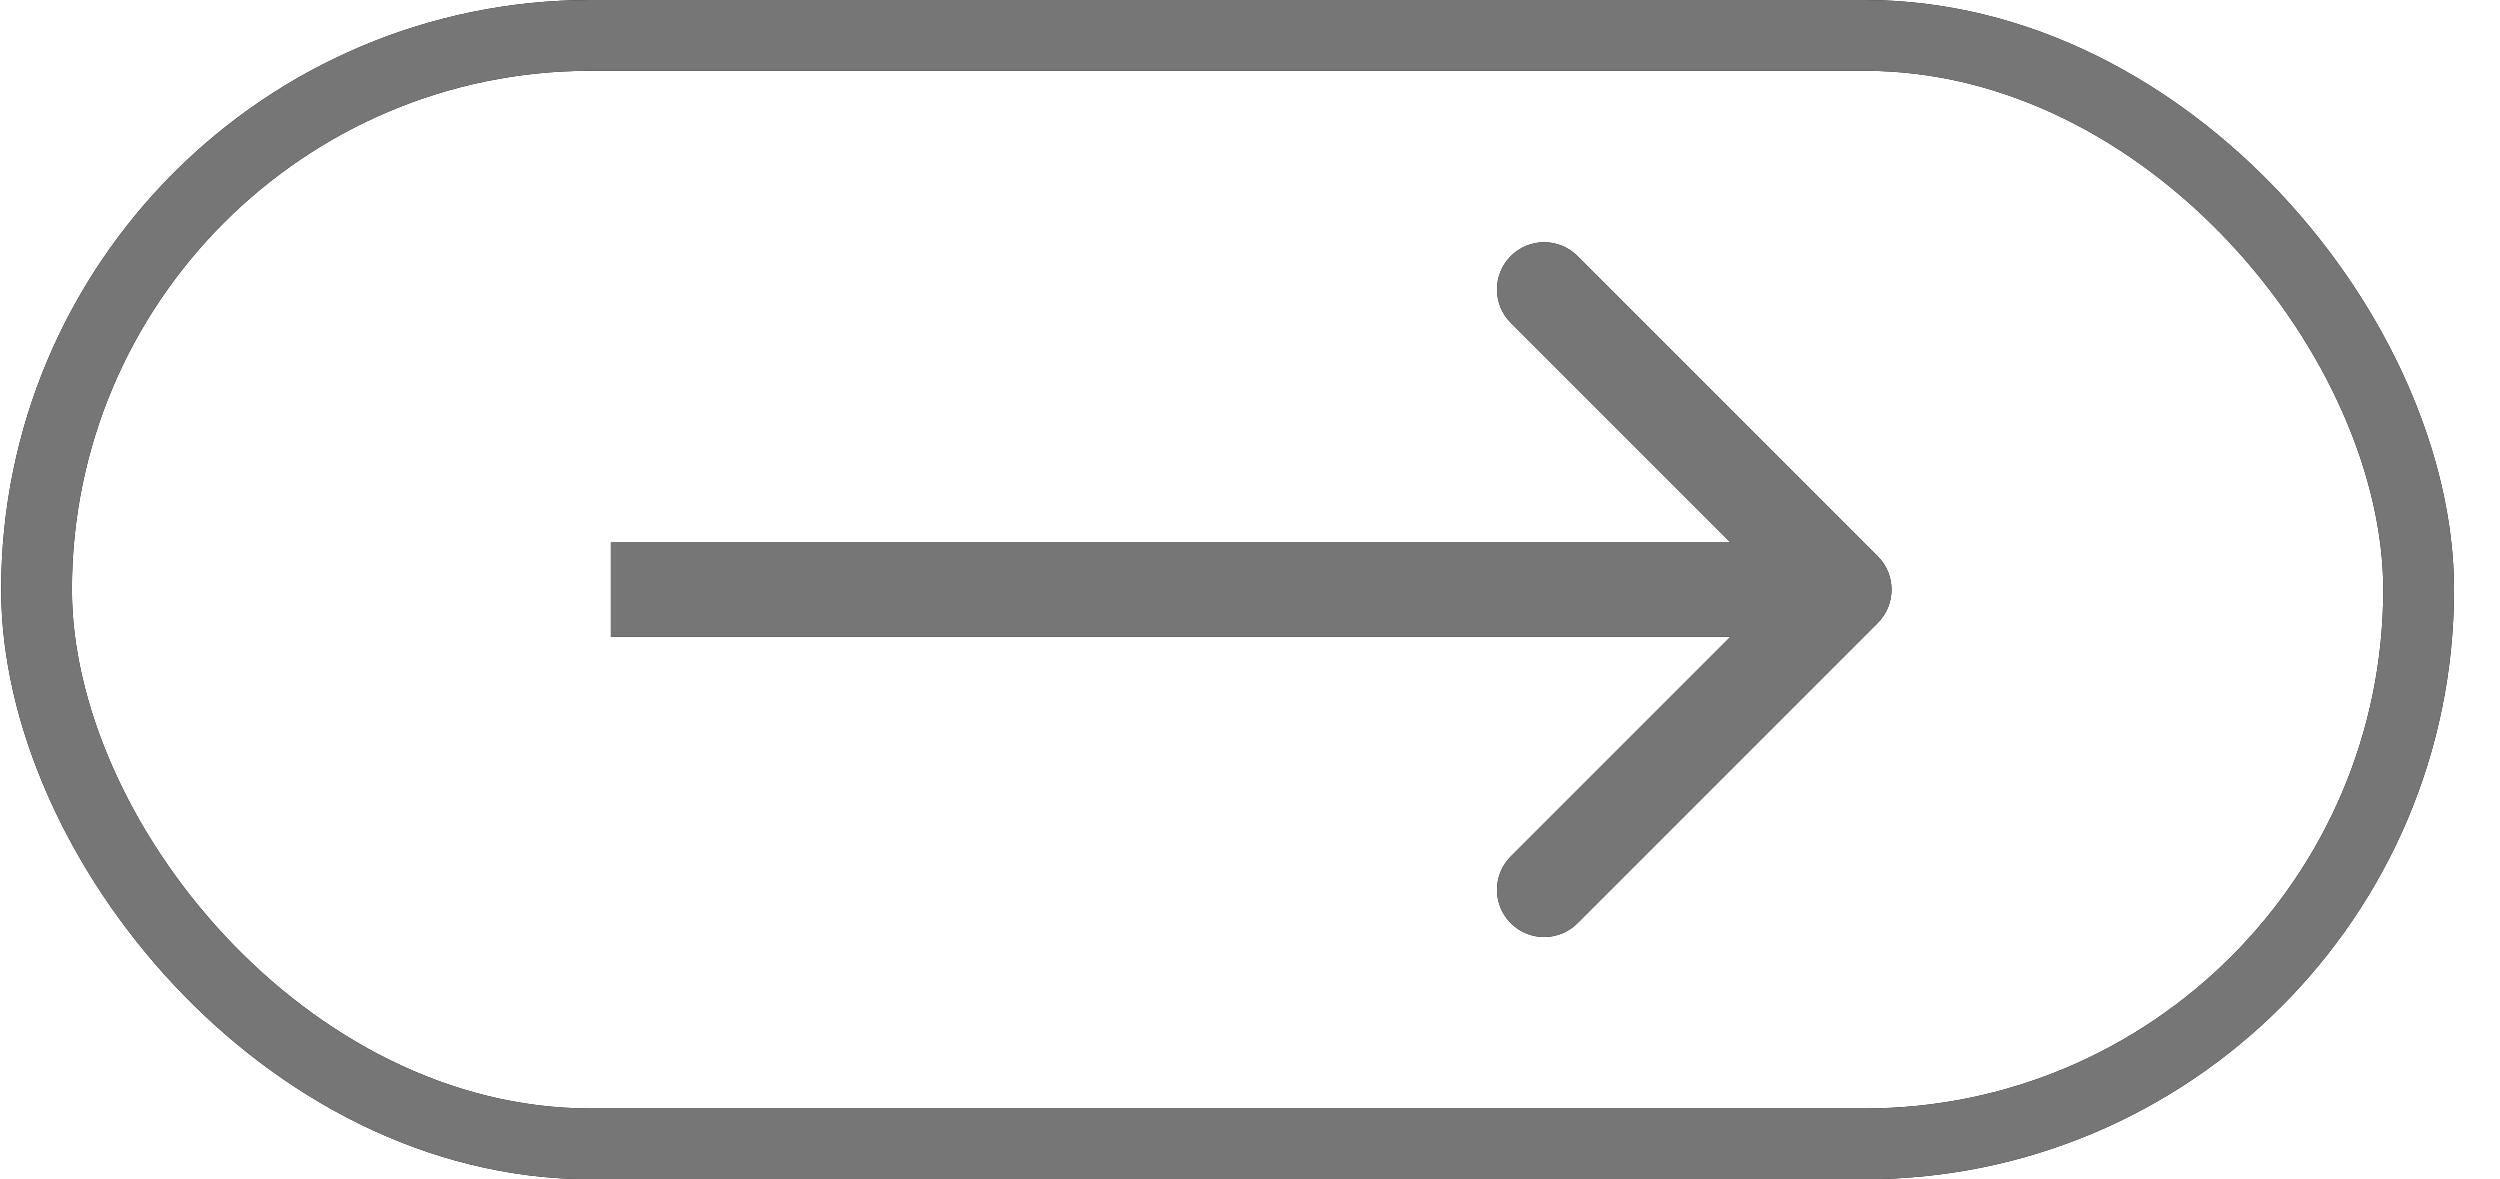
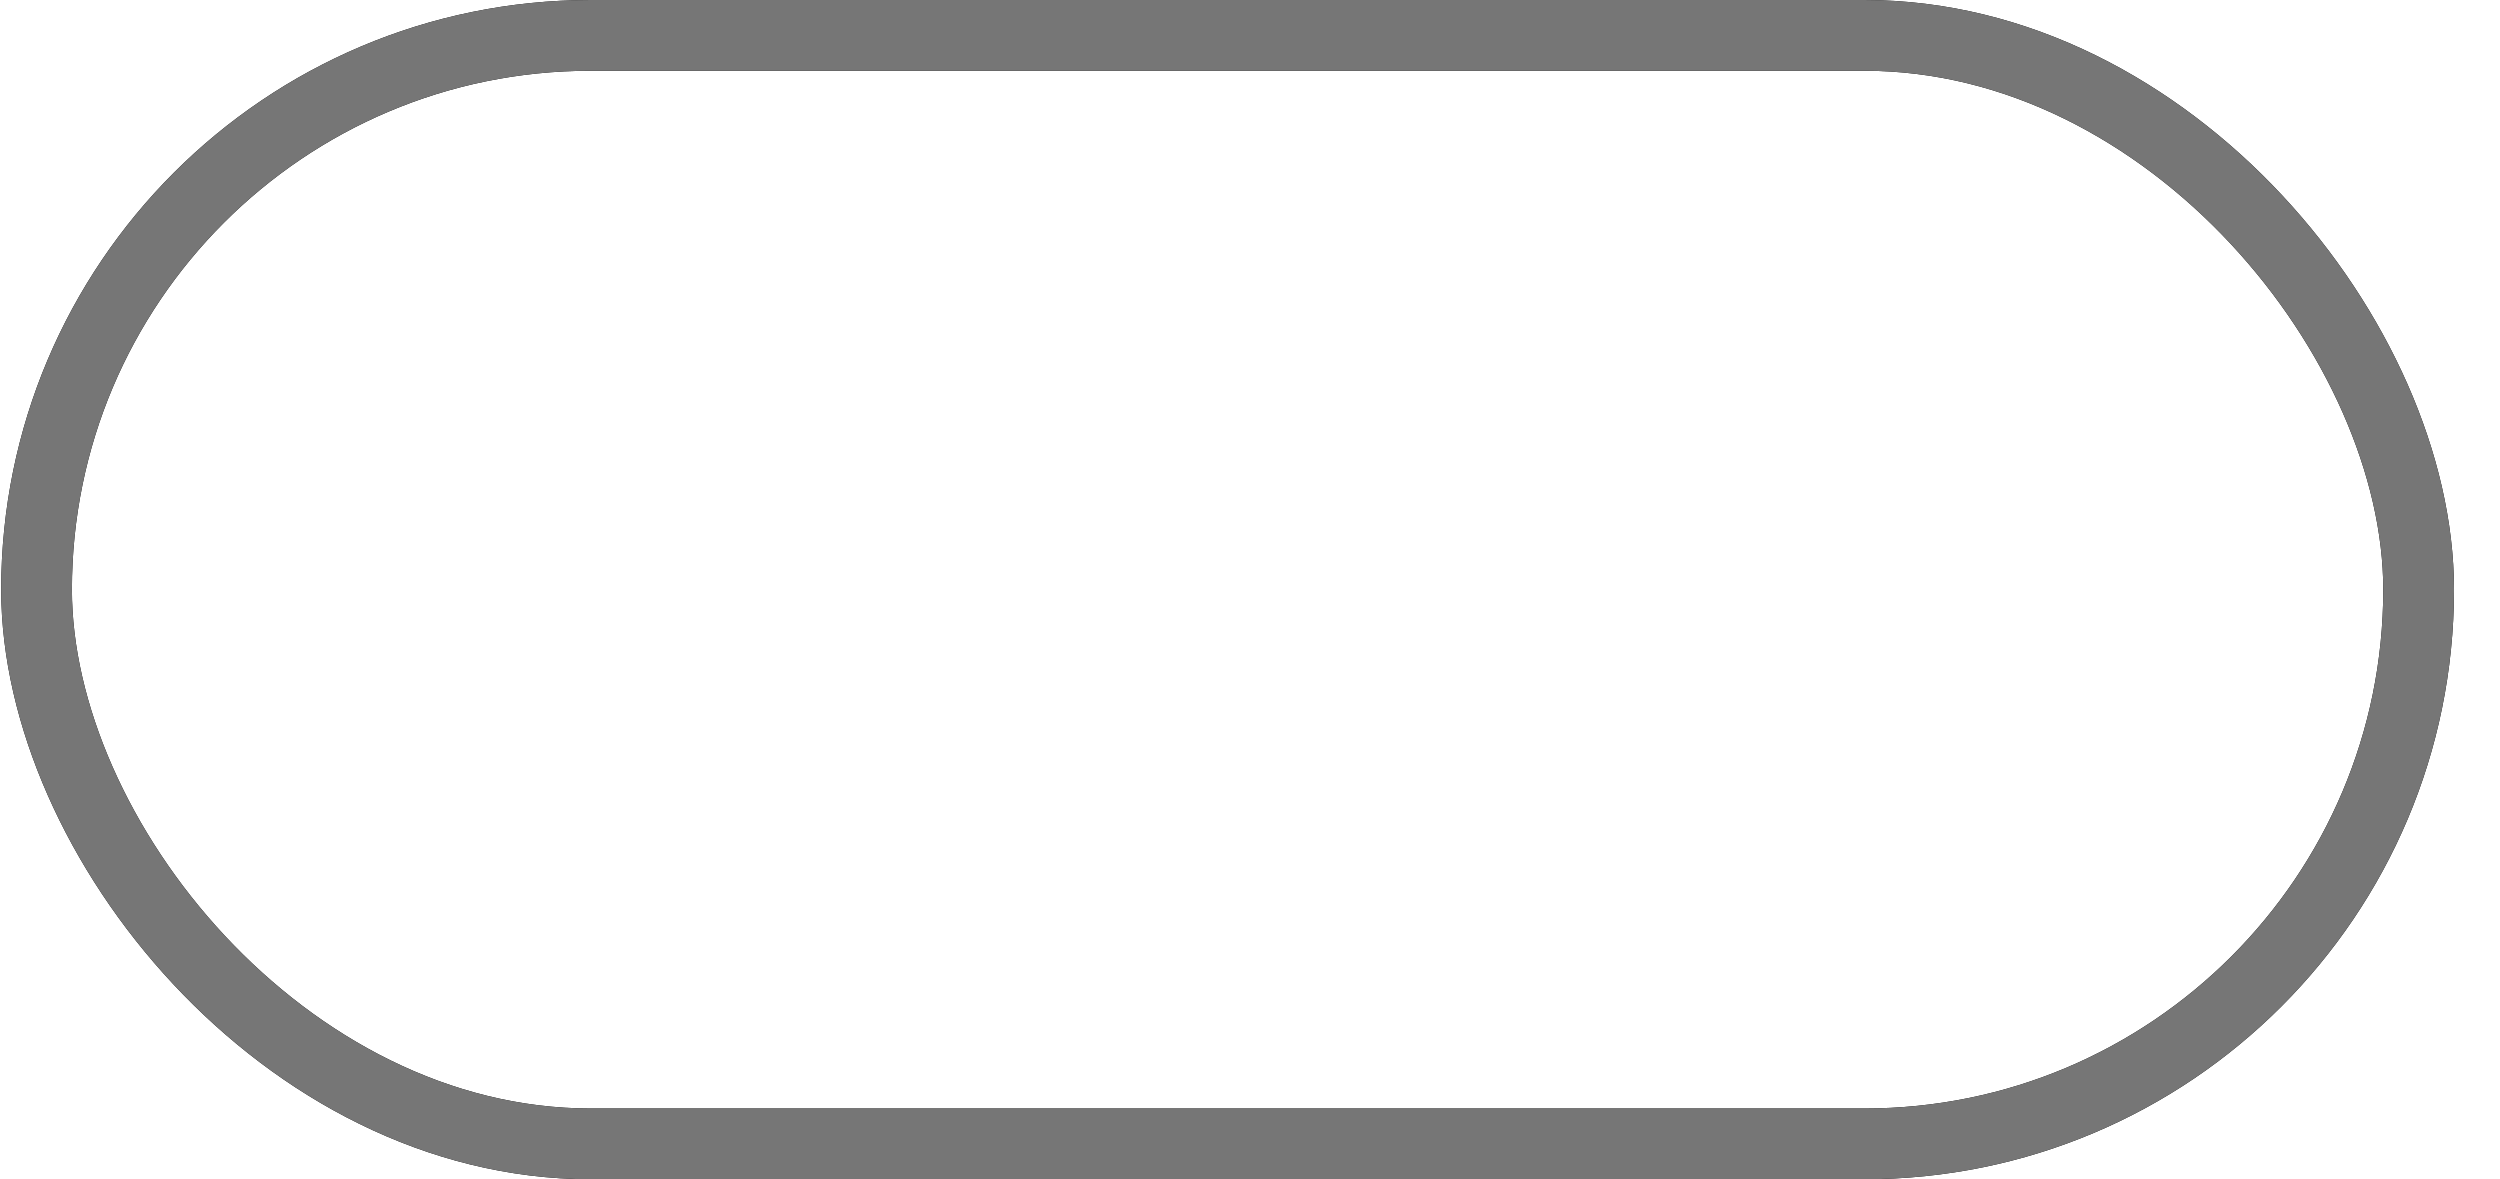
<svg xmlns="http://www.w3.org/2000/svg" width="53" height="25" viewBox="0 0 53 25" fill="none">
  <rect x="0.775" y="0.75" width="50.5" height="23.5" rx="11.75" stroke="black" stroke-width="1.5" />
  <rect x="0.775" y="0.75" width="50.5" height="23.5" rx="11.75" stroke="#767676" stroke-width="1.5" />
-   <path d="M39.807 13.207C40.198 12.817 40.198 12.183 39.807 11.793L33.443 5.429C33.053 5.038 32.42 5.038 32.029 5.429C31.639 5.819 31.639 6.453 32.029 6.843L37.686 12.5L32.029 18.157C31.639 18.547 31.639 19.18 32.029 19.571C32.42 19.962 33.053 19.962 33.443 19.571L39.807 13.207ZM12.951 12.5V13.5H39.1V12.5V11.5H12.951V12.5Z" fill="black" />
-   <path d="M39.807 13.207C40.198 12.817 40.198 12.183 39.807 11.793L33.443 5.429C33.053 5.038 32.42 5.038 32.029 5.429C31.639 5.819 31.639 6.453 32.029 6.843L37.686 12.5L32.029 18.157C31.639 18.547 31.639 19.18 32.029 19.571C32.42 19.962 33.053 19.962 33.443 19.571L39.807 13.207ZM12.951 12.5V13.5H39.1V12.5V11.5H12.951V12.5Z" fill="#767676" />
</svg>